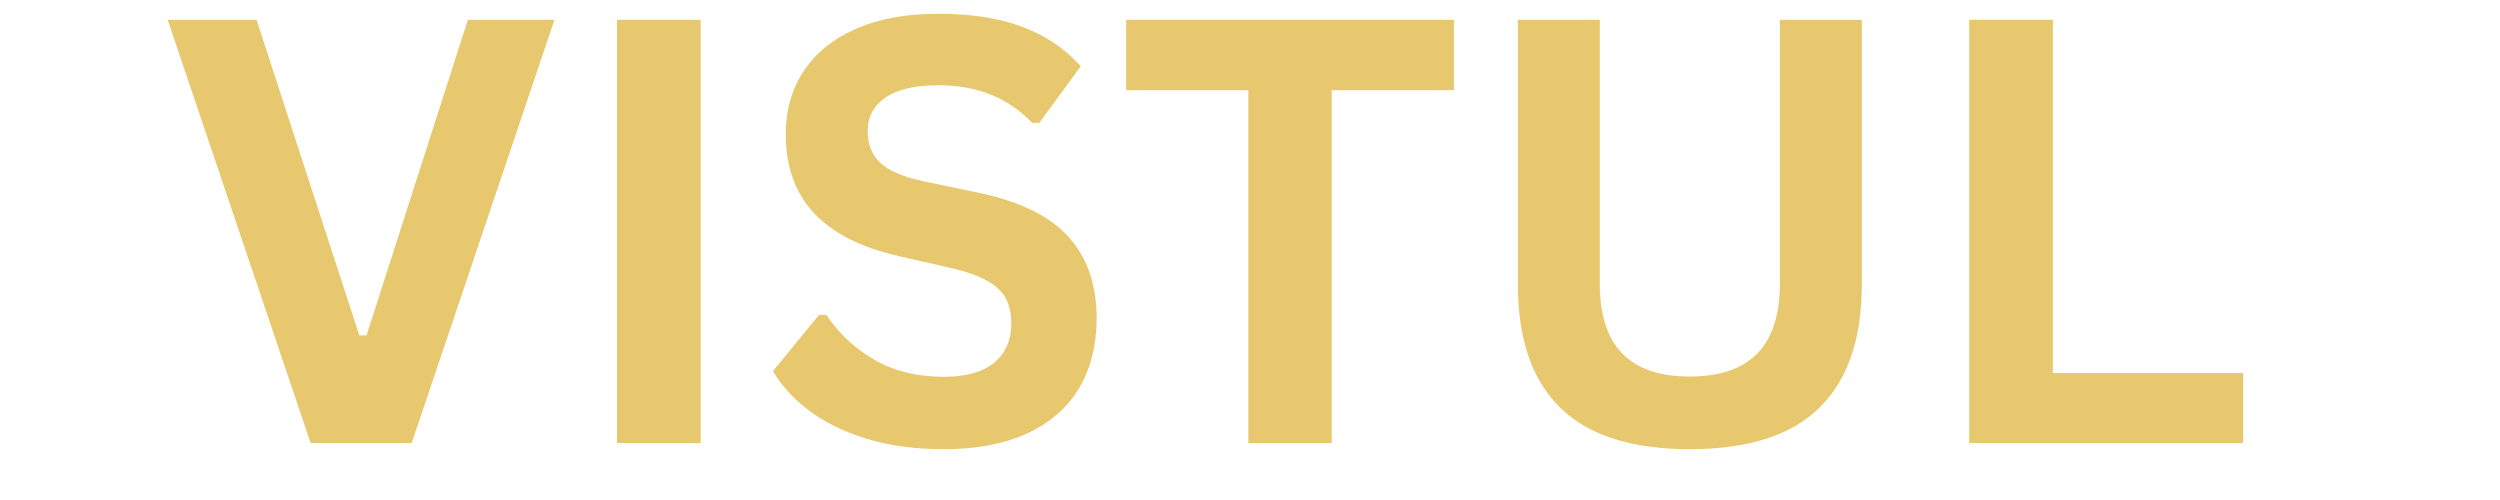
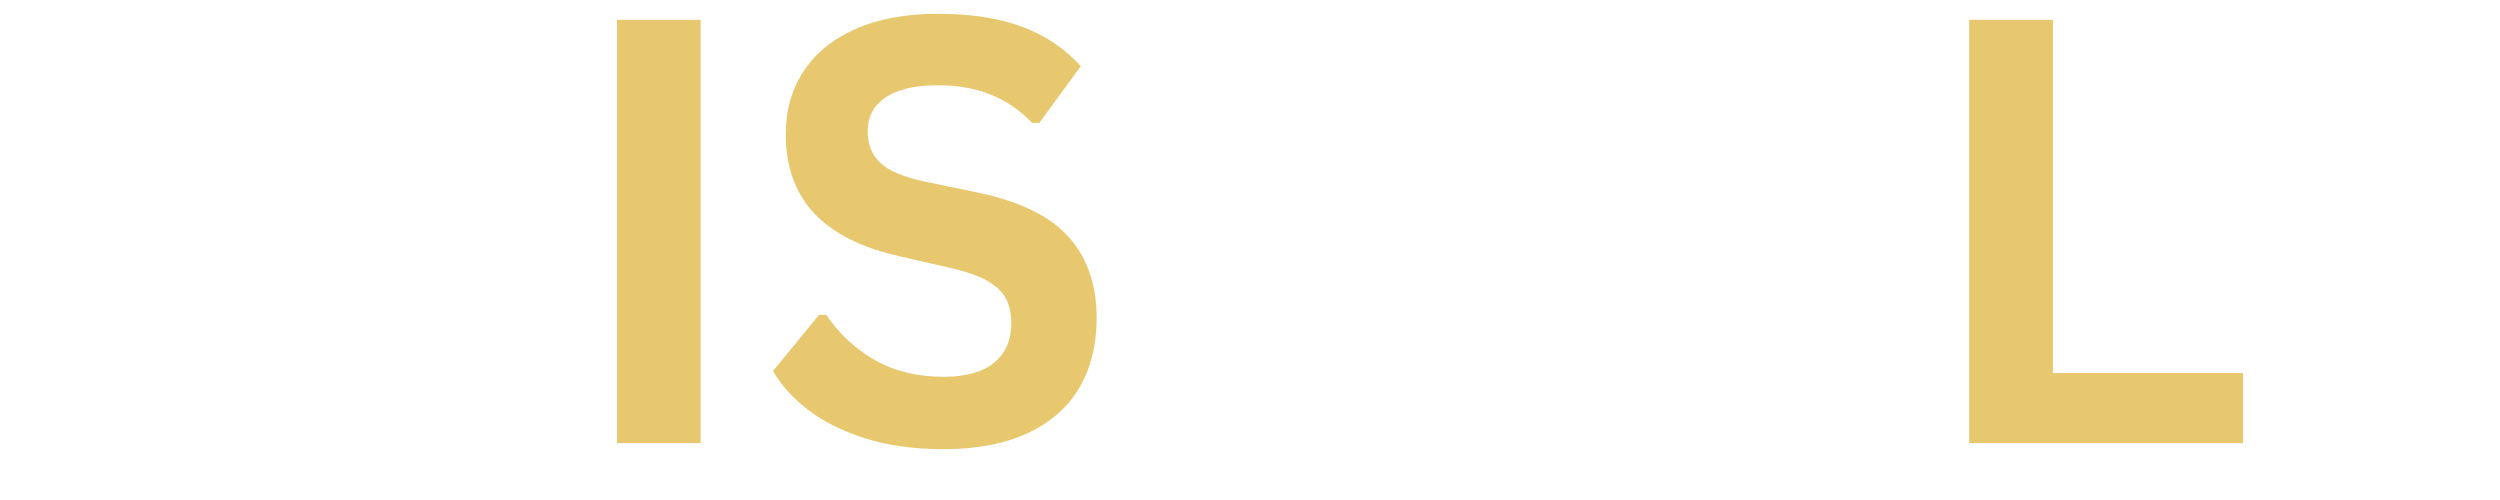
<svg xmlns="http://www.w3.org/2000/svg" version="1.0" preserveAspectRatio="xMidYMid meet" height="200" viewBox="0 0 750 150" zoomAndPan="magnify" width="1000">
  <defs>
    <g />
  </defs>
  <g fill-opacity="1" fill="#e8c86e">
    <g transform="translate(48.04, 132.926)">
      <g>
-         <path d="M 75.469 0 L 45.156 0 L 2.266 -126.984 L 28.922 -126.984 L 59.75 -32.312 L 61.922 -32.312 L 92.328 -126.984 L 118.297 -126.984 Z M 75.469 0" />
-       </g>
+         </g>
    </g>
  </g>
  <g fill-opacity="1" fill="#e8c86e">
    <g transform="translate(168.587, 132.926)">
      <g>
        <path d="M 41.609 0 L 16.5 0 L 16.5 -126.984 L 41.609 -126.984 Z M 41.609 0" />
      </g>
    </g>
  </g>
  <g fill-opacity="1" fill="#e8c86e">
    <g transform="translate(226.776, 132.926)">
      <g>
        <path d="M 56.281 1.828 C 47.477 1.828 39.645 0.742 32.781 -1.422 C 25.926 -3.598 20.207 -6.453 15.625 -9.984 C 11.051 -13.516 7.551 -17.395 5.125 -21.625 L 18.938 -38.469 L 21.109 -38.469 C 24.93 -32.801 29.781 -28.285 35.656 -24.922 C 41.531 -21.566 48.406 -19.891 56.281 -19.891 C 63 -19.891 68.066 -21.305 71.484 -24.141 C 74.898 -26.984 76.609 -30.895 76.609 -35.875 C 76.609 -38.883 76.055 -41.398 74.953 -43.422 C 73.848 -45.453 72.02 -47.191 69.469 -48.641 C 66.926 -50.086 63.484 -51.332 59.141 -52.375 L 42.812 -56.109 C 31.406 -58.711 22.91 -63.039 17.328 -69.094 C 11.742 -75.145 8.953 -83.004 8.953 -92.672 C 8.953 -99.848 10.742 -106.156 14.328 -111.594 C 17.922 -117.039 23.145 -121.27 30 -124.281 C 36.863 -127.289 45.07 -128.797 54.625 -128.797 C 64.414 -128.797 72.797 -127.508 79.766 -124.938 C 86.742 -122.363 92.641 -118.41 97.453 -113.078 L 85.031 -96.062 L 82.859 -96.062 C 79.266 -99.82 75.148 -102.641 70.516 -104.516 C 65.891 -106.398 60.594 -107.344 54.625 -107.344 C 47.738 -107.344 42.5 -106.129 38.906 -103.703 C 35.32 -101.273 33.531 -97.914 33.531 -93.625 C 33.531 -89.633 34.785 -86.453 37.297 -84.078 C 39.816 -81.703 44.176 -79.848 50.375 -78.516 L 67.047 -75.047 C 79.379 -72.43 88.32 -68.008 93.875 -61.781 C 99.438 -55.562 102.219 -47.445 102.219 -37.438 C 102.219 -29.5 100.508 -22.594 97.094 -16.719 C 93.688 -10.844 88.535 -6.281 81.641 -3.031 C 74.754 0.207 66.301 1.828 56.281 1.828 Z M 56.281 1.828" />
      </g>
    </g>
  </g>
  <g fill-opacity="1" fill="#e8c86e">
    <g transform="translate(334.382, 132.926)">
      <g>
-         <path d="M 101.797 -126.984 L 101.797 -105.875 L 65.141 -105.875 L 65.141 0 L 40.125 0 L 40.125 -105.875 L 3.469 -105.875 L 3.469 -126.984 Z M 101.797 -126.984" />
-       </g>
+         </g>
    </g>
  </g>
  <g fill-opacity="1" fill="#e8c86e">
    <g transform="translate(439.643, 132.926)">
      <g>
-         <path d="M 67.312 1.828 C 49.82 1.828 36.848 -2.328 28.391 -10.641 C 19.941 -18.953 15.719 -31.27 15.719 -47.594 L 15.719 -126.984 L 40.297 -126.984 L 40.297 -47.766 C 40.297 -38.504 42.523 -31.555 46.984 -26.922 C 51.441 -22.285 58.219 -19.969 67.312 -19.969 C 85.32 -19.969 94.328 -29.234 94.328 -47.766 L 94.328 -126.984 L 118.906 -126.984 L 118.906 -47.594 C 118.906 -31.27 114.676 -18.953 106.219 -10.641 C 97.77 -2.328 84.801 1.828 67.312 1.828 Z M 67.312 1.828" />
-       </g>
+         </g>
    </g>
  </g>
  <g fill-opacity="1" fill="#e8c86e">
    <g transform="translate(574.259, 132.926)">
      <g>
        <path d="M 41.609 -126.984 L 41.609 -21.016 L 98.672 -21.016 L 98.672 0 L 16.5 0 L 16.5 -126.984 Z M 41.609 -126.984" />
      </g>
    </g>
  </g>
  <g fill-opacity="1" fill="#e8c86e">
    <g transform="translate(677.091, 132.926)">
      <g />
    </g>
  </g>
</svg>